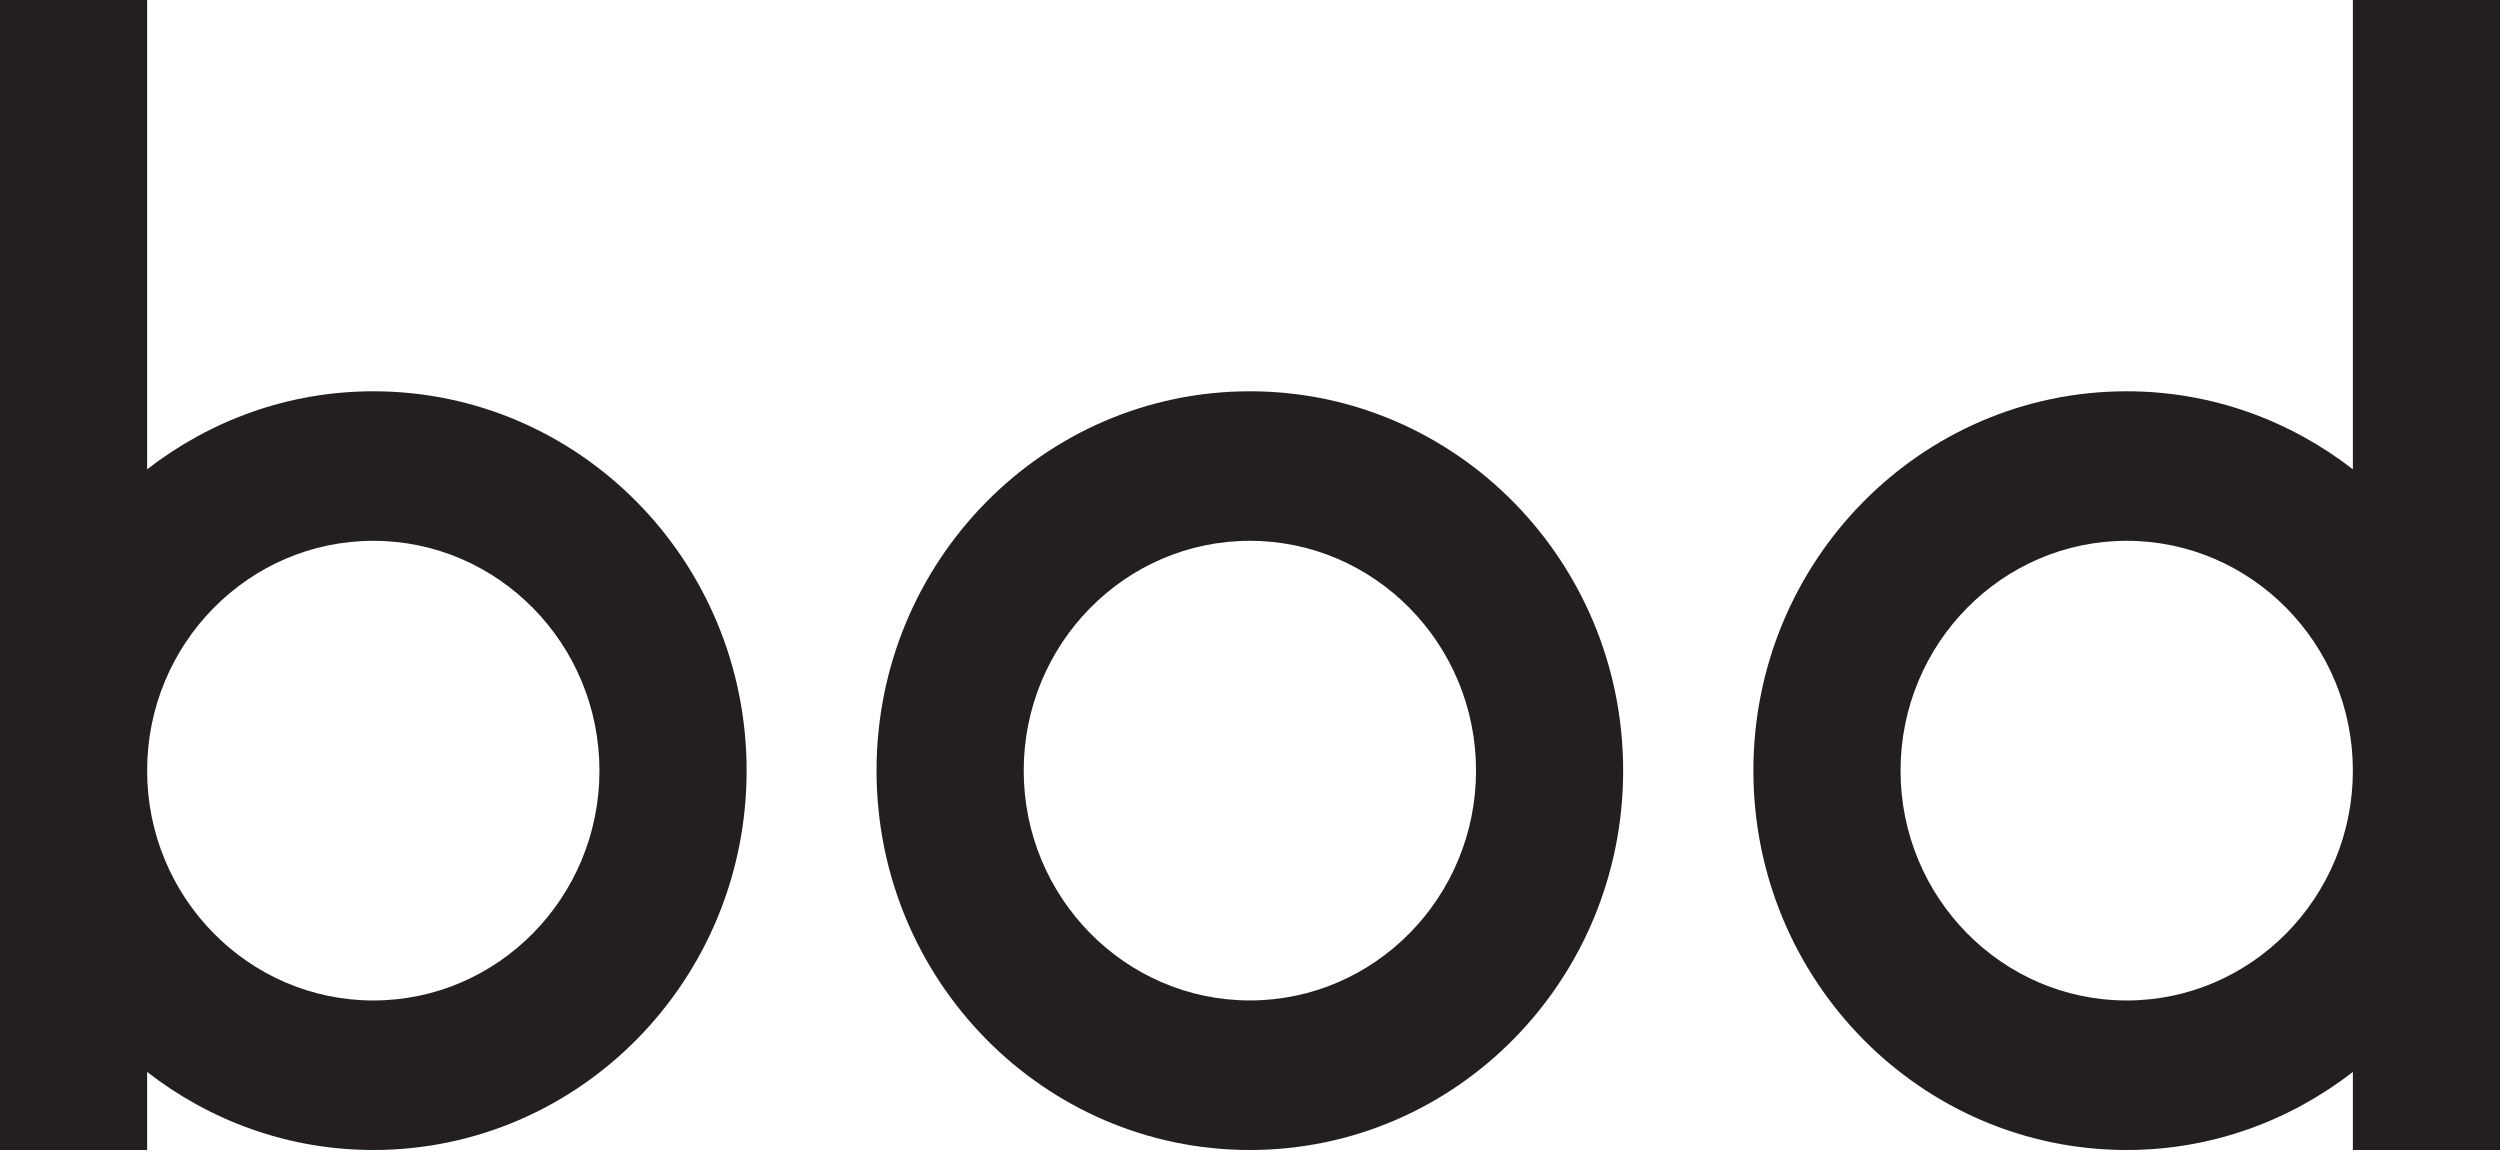
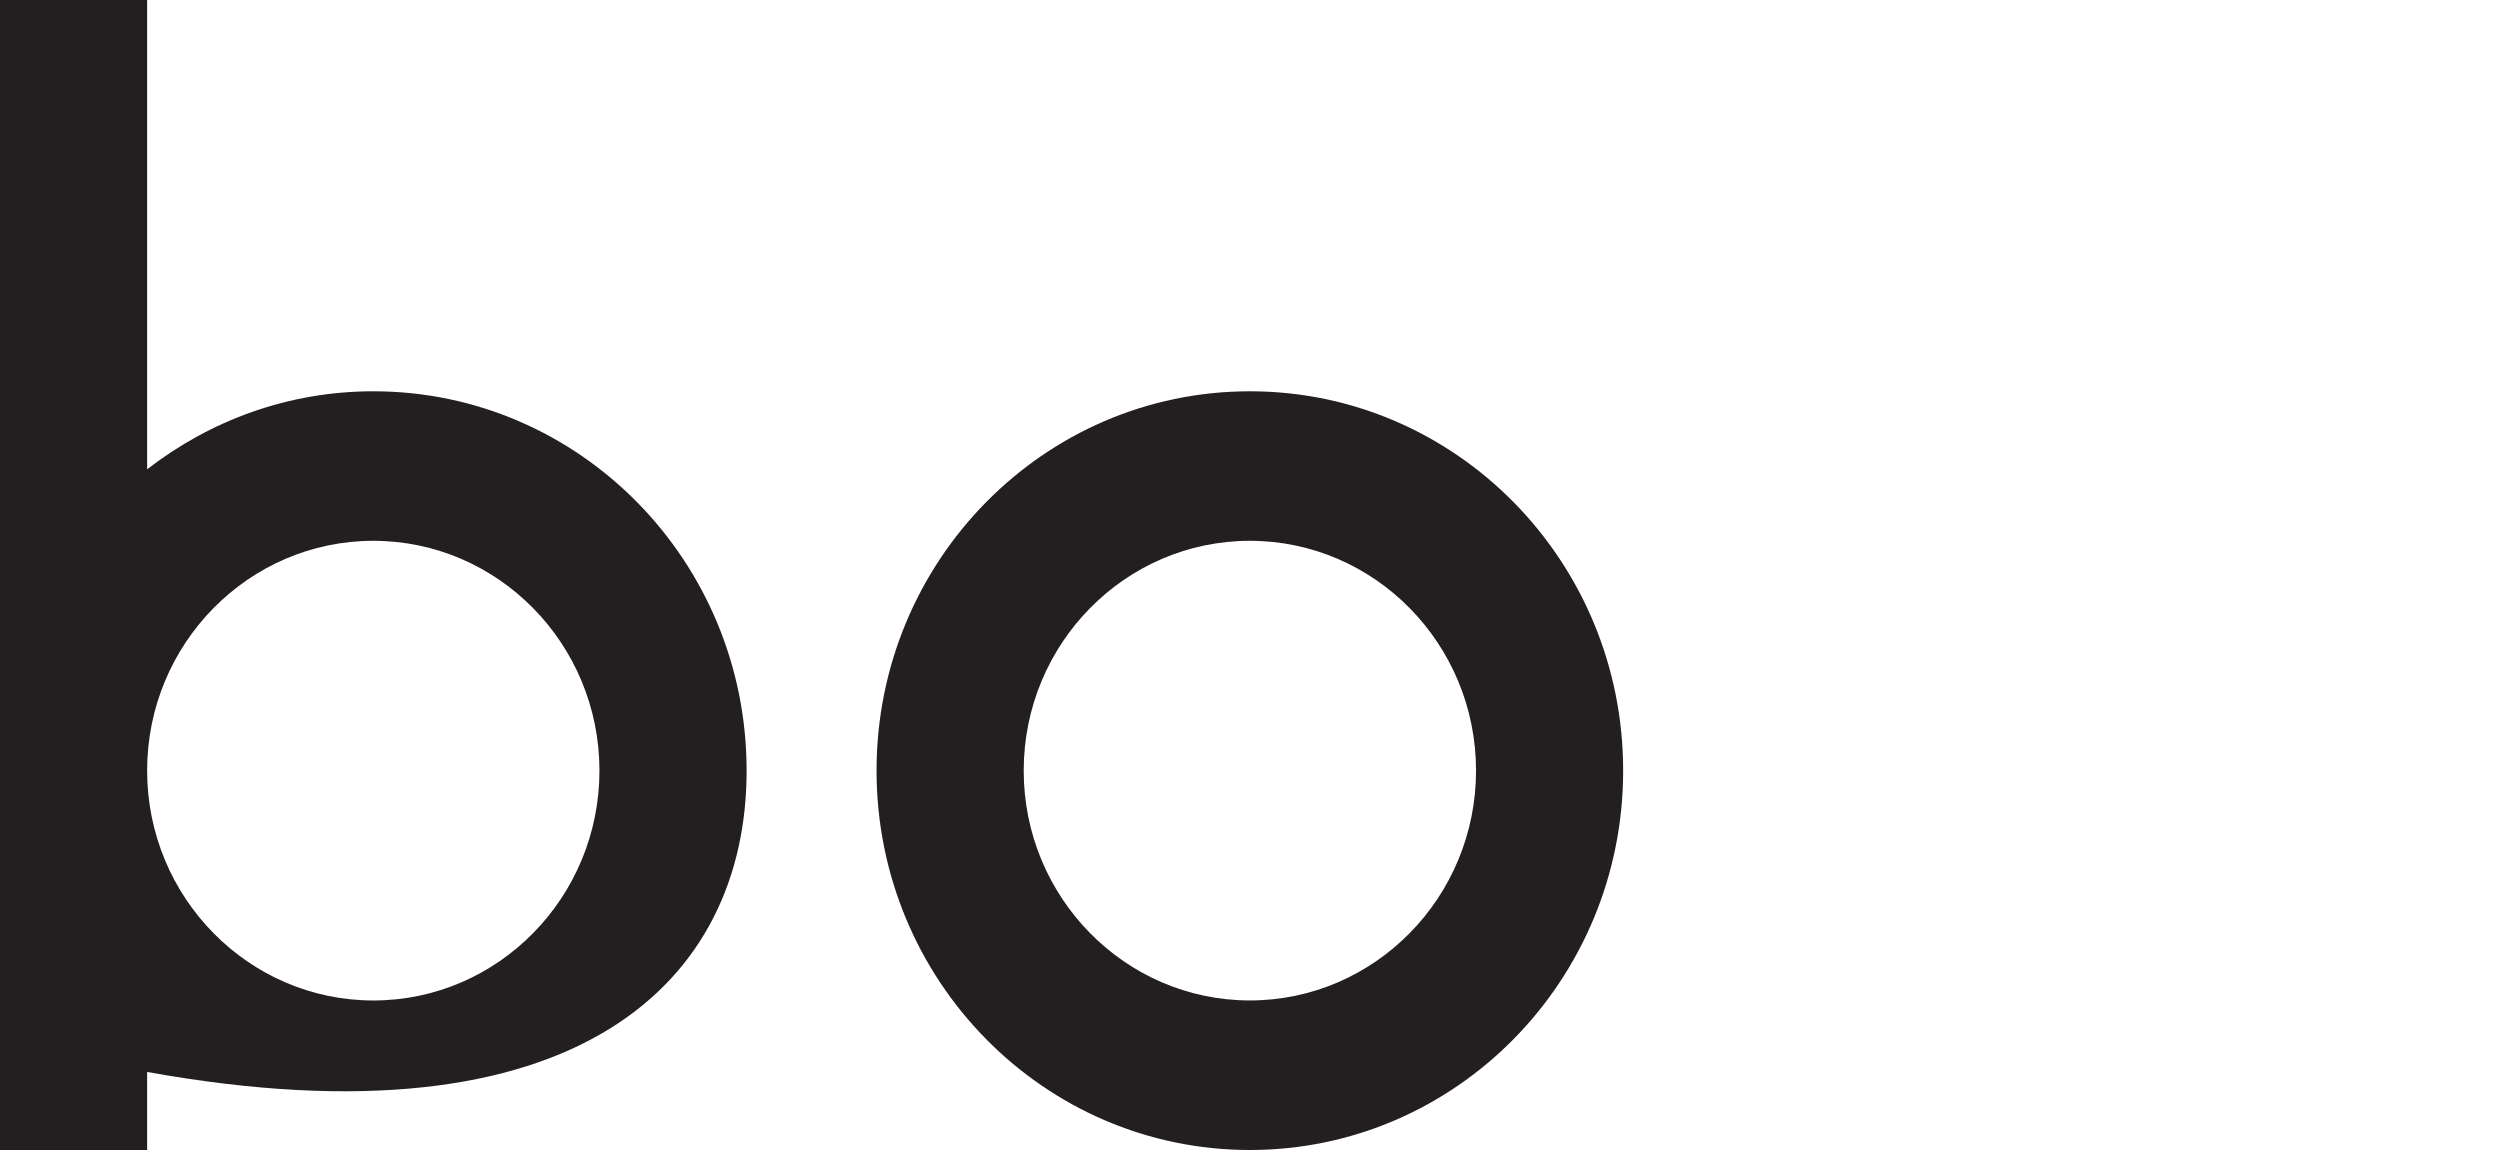
<svg xmlns="http://www.w3.org/2000/svg" fill="none" height="100%" overflow="visible" preserveAspectRatio="none" style="display: block;" viewBox="0 0 68 32" width="100%">
  <g id="Logo">
    <g id="Group">
      <path d="M33.996 10.643C28.388 10.643 23.842 15.263 23.842 20.961C23.842 26.66 28.388 31.28 33.996 31.28C39.604 31.28 44.15 26.66 44.15 20.961C44.15 15.263 39.604 10.643 33.996 10.643ZM33.996 27.212C30.605 27.212 27.845 24.41 27.845 20.961C27.845 17.513 30.603 14.71 33.996 14.71C37.389 14.71 40.148 17.513 40.148 20.961C40.148 24.41 37.389 27.212 33.996 27.212Z" fill="#231F20" id="Vector" />
-       <path d="M10.154 10.643C7.838 10.643 5.712 11.44 4.002 12.765V0H0V31.28H4.002V29.157C5.71 30.483 7.838 31.28 10.154 31.28C15.761 31.28 20.308 26.66 20.308 20.961C20.308 15.263 15.761 10.643 10.154 10.643ZM10.154 27.213C6.763 27.213 4.002 24.41 4.002 20.961C4.002 17.513 6.761 14.71 10.154 14.71C13.547 14.71 16.305 17.513 16.305 20.961C16.305 24.41 13.547 27.213 10.154 27.213Z" fill="#231F20" id="Vector_2" />
-       <path d="M68 20.961V0H63.998V12.765C62.29 11.44 60.162 10.643 57.846 10.643C52.239 10.643 47.692 15.263 47.692 20.961C47.692 26.66 52.239 31.28 57.846 31.28C60.162 31.28 62.288 30.483 63.998 29.157V31.28H68V20.964V20.961ZM57.846 27.213C54.455 27.213 51.695 24.41 51.695 20.961C51.695 17.513 54.453 14.71 57.846 14.71C61.239 14.71 63.998 17.513 63.998 20.961C63.998 24.41 61.239 27.213 57.846 27.213Z" fill="#231F20" id="Vector_3" />
+       <path d="M10.154 10.643C7.838 10.643 5.712 11.44 4.002 12.765V0H0V31.28H4.002V29.157C15.761 31.28 20.308 26.66 20.308 20.961C20.308 15.263 15.761 10.643 10.154 10.643ZM10.154 27.213C6.763 27.213 4.002 24.41 4.002 20.961C4.002 17.513 6.761 14.71 10.154 14.71C13.547 14.71 16.305 17.513 16.305 20.961C16.305 24.41 13.547 27.213 10.154 27.213Z" fill="#231F20" id="Vector_2" />
    </g>
  </g>
</svg>